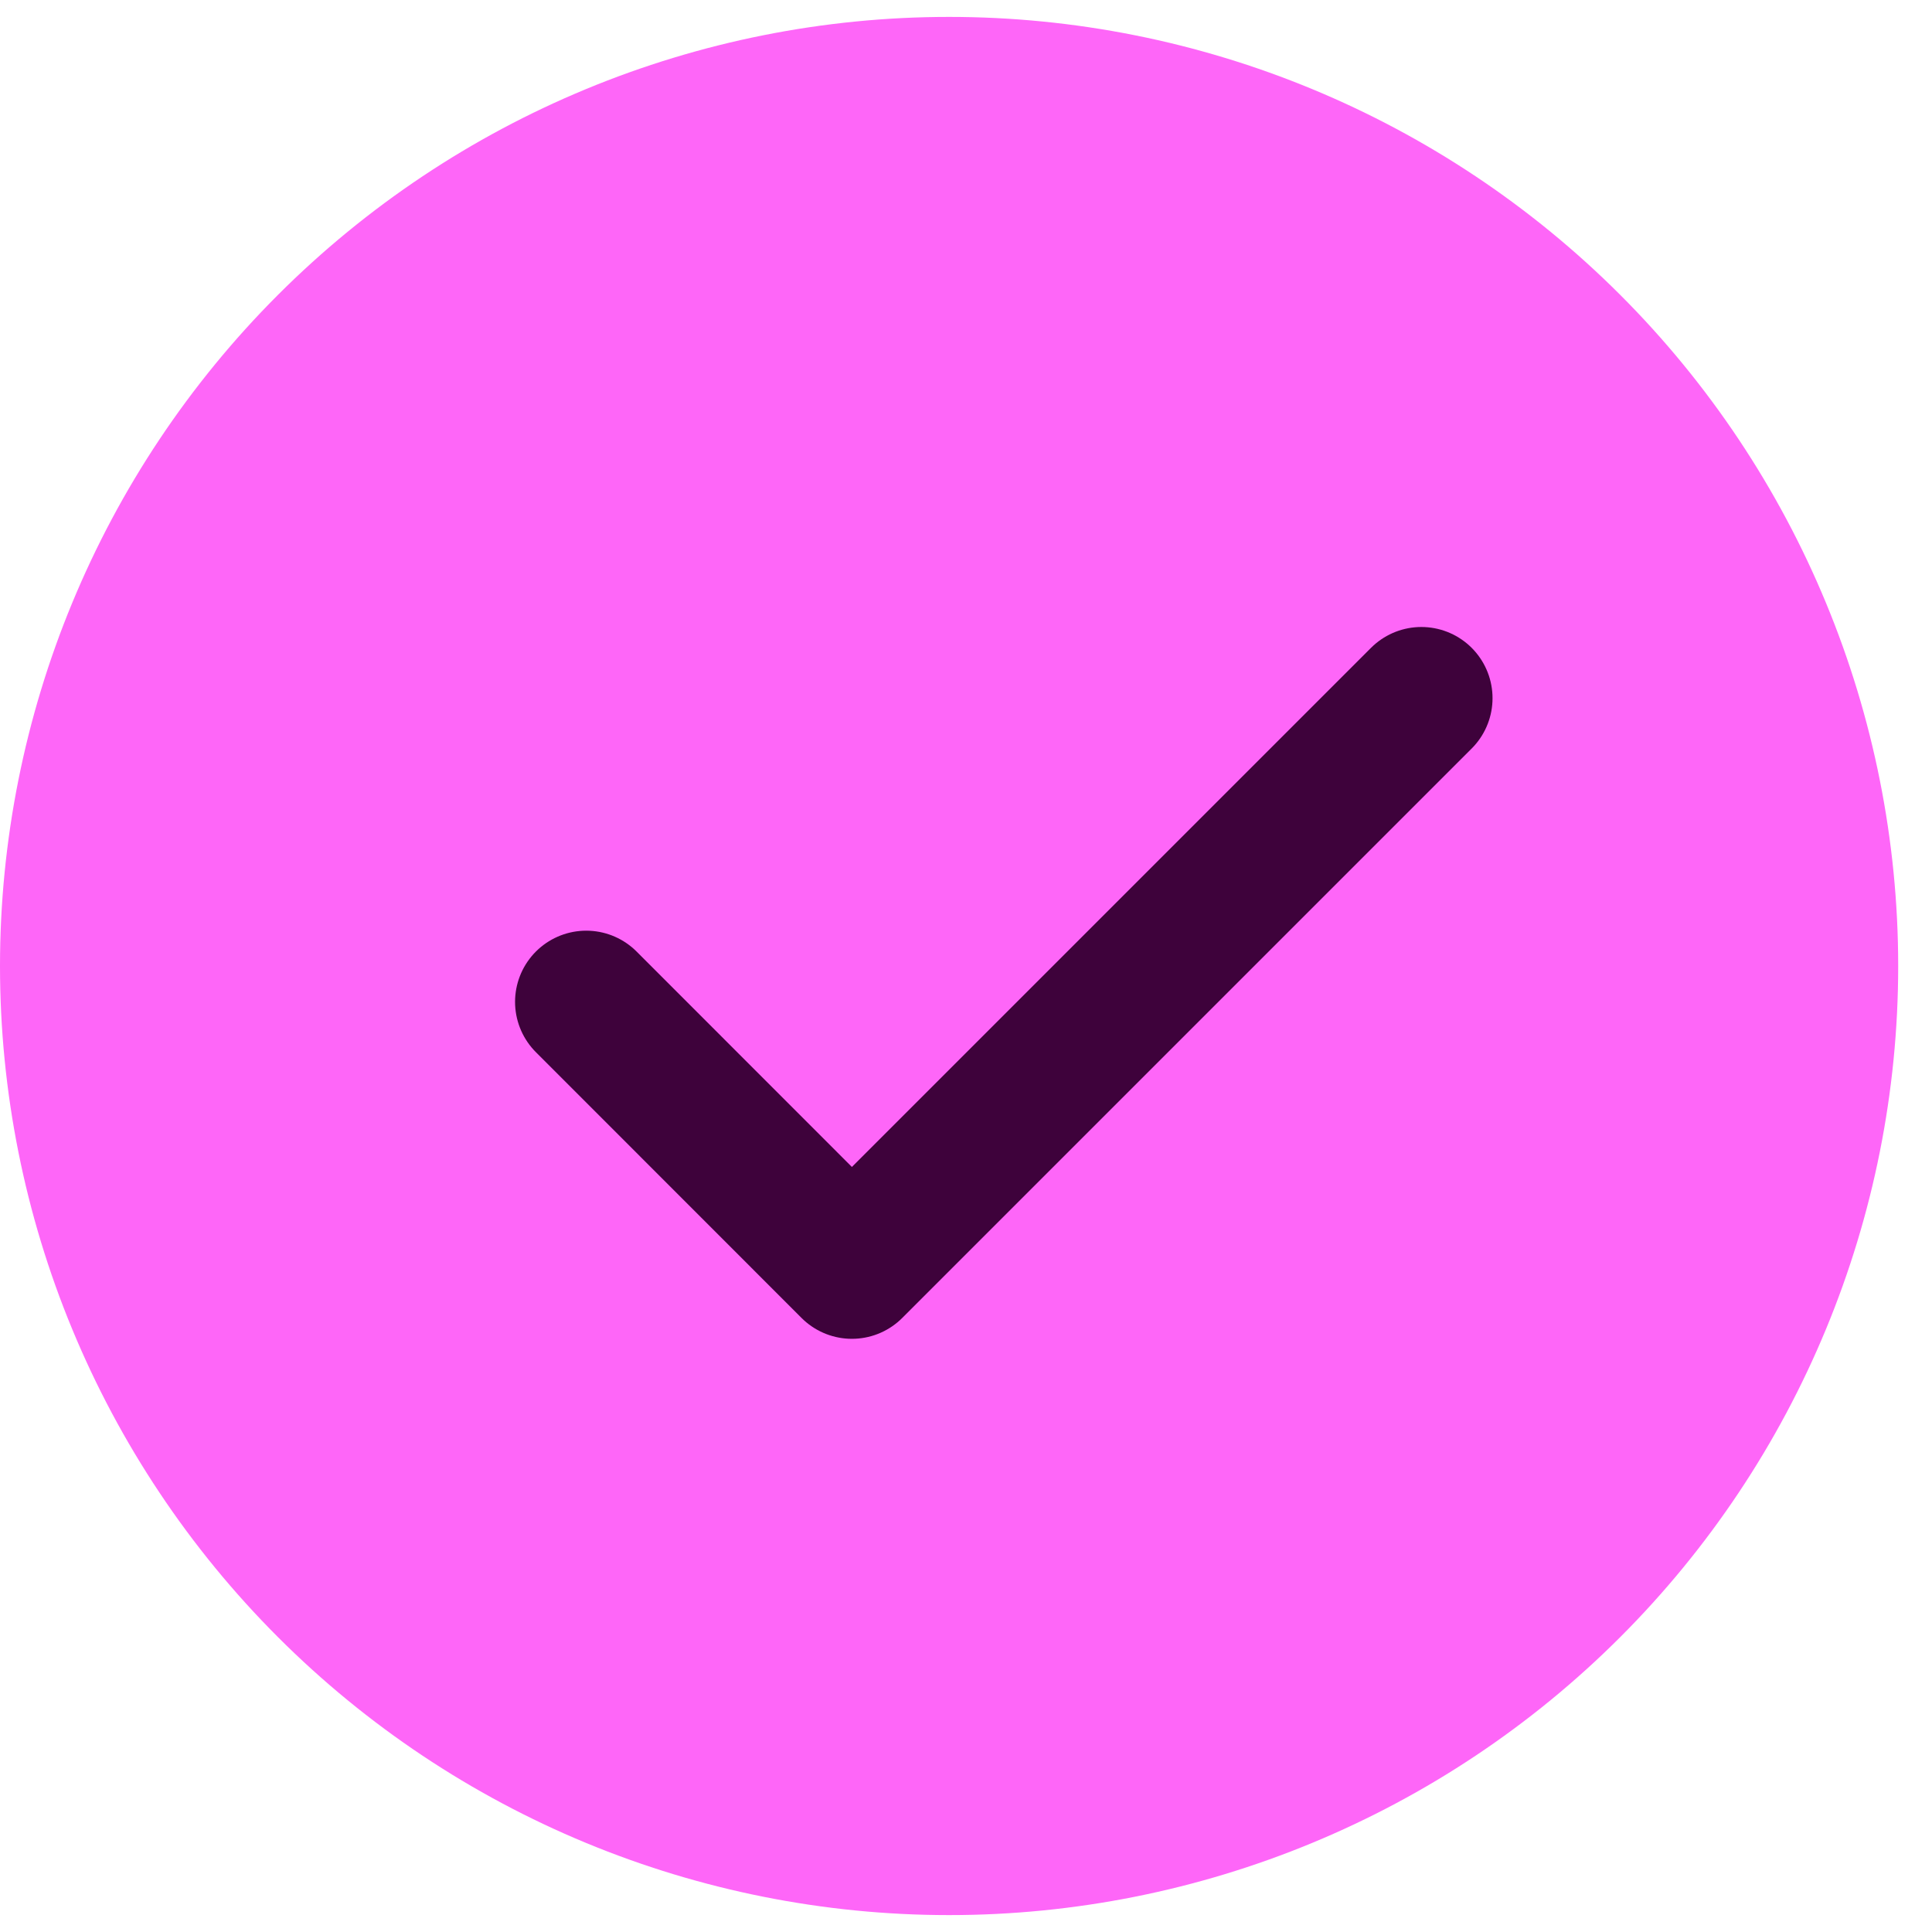
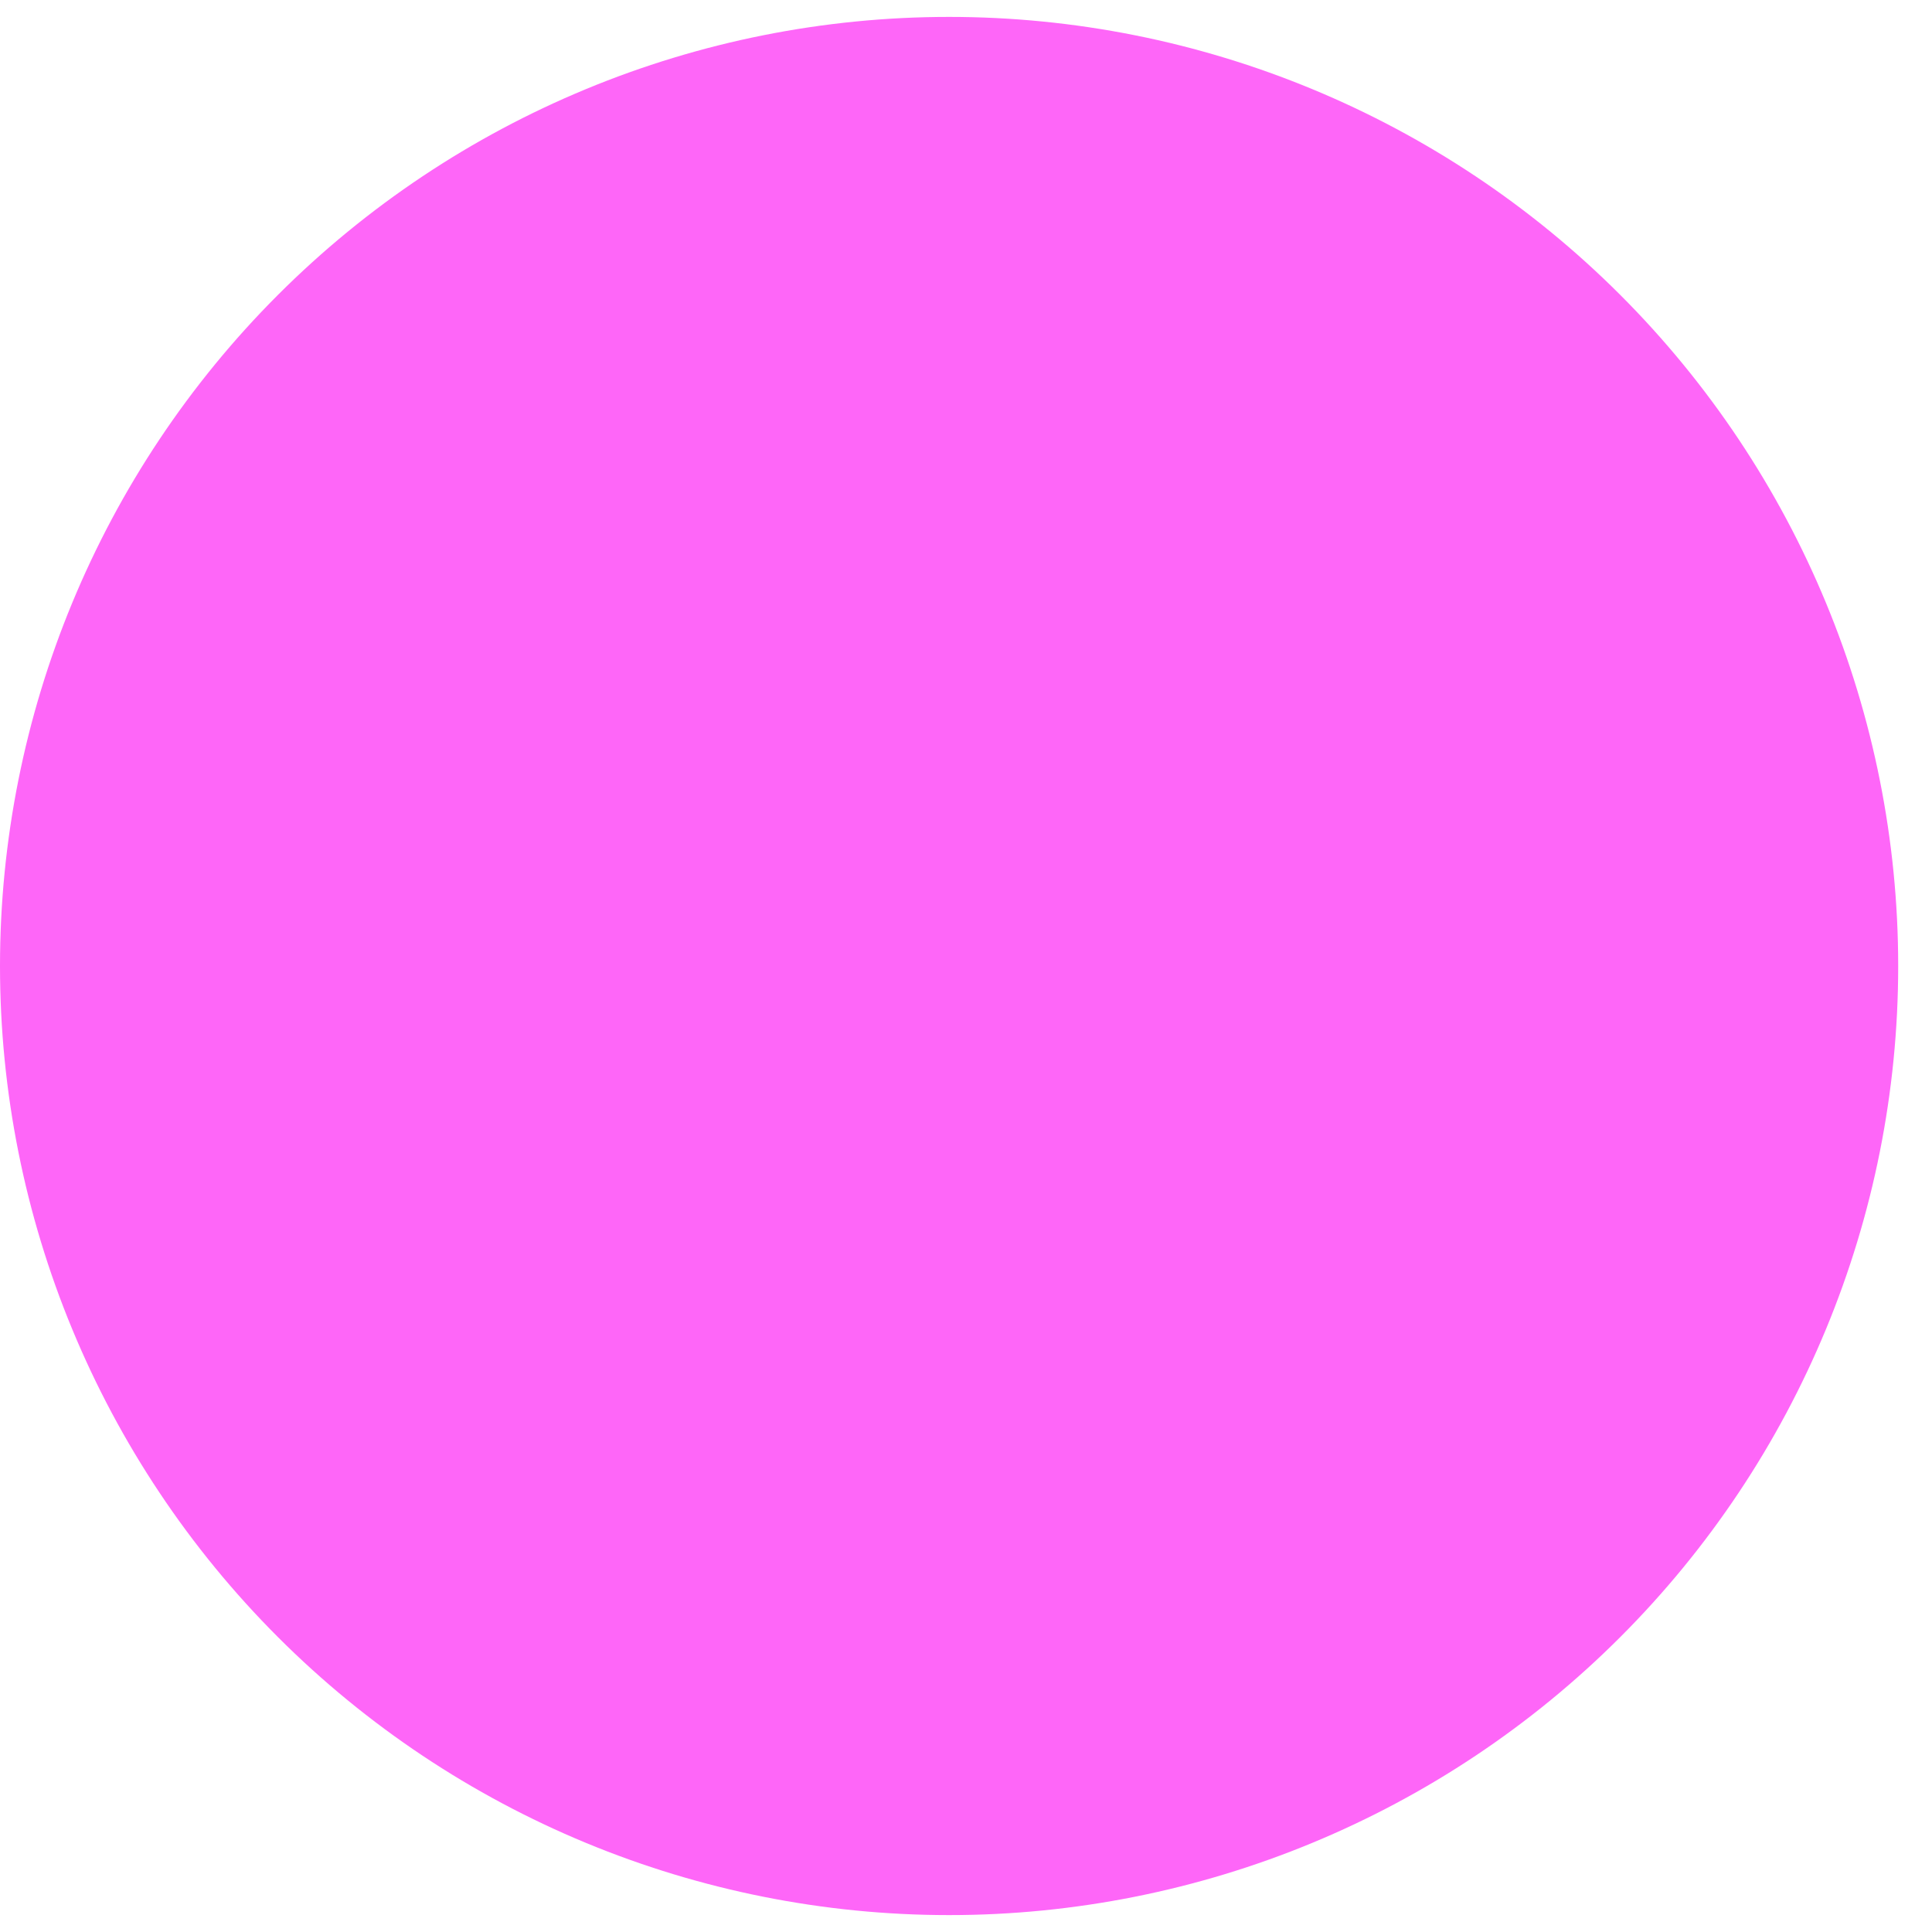
<svg xmlns="http://www.w3.org/2000/svg" width="16" height="16" viewBox="0 0 16 16" fill="none">
  <g id="Check" clip-path="url(#clip0_1001_6288)">
    <path id="Vector" d="M0 8C0 5.916 0.828 3.916 2.302 2.442C3.776 0.968 5.775 0.14 7.86 0.14C9.945 0.14 11.944 0.968 13.418 2.442C14.892 3.916 15.72 5.916 15.72 8C15.72 10.085 14.892 12.084 13.418 13.558C11.944 15.032 9.945 15.86 7.86 15.86C5.775 15.86 3.776 15.032 2.302 13.558C0.828 12.084 0 10.085 0 8Z" fill="#FE66F8" />
-     <path id="Vector_2" d="M4.855 8.297L7.055 10.498L11.771 5.782" stroke="#3E023B" stroke-width="1.179" stroke-linecap="round" stroke-linejoin="round" />
  </g>
  <defs>
    <clipPath id="clip0_1001_6288">
      <rect width="15.72" height="15.72" fill="white" transform="translate(0 0.14)" />
    </clipPath>
  </defs>
</svg>